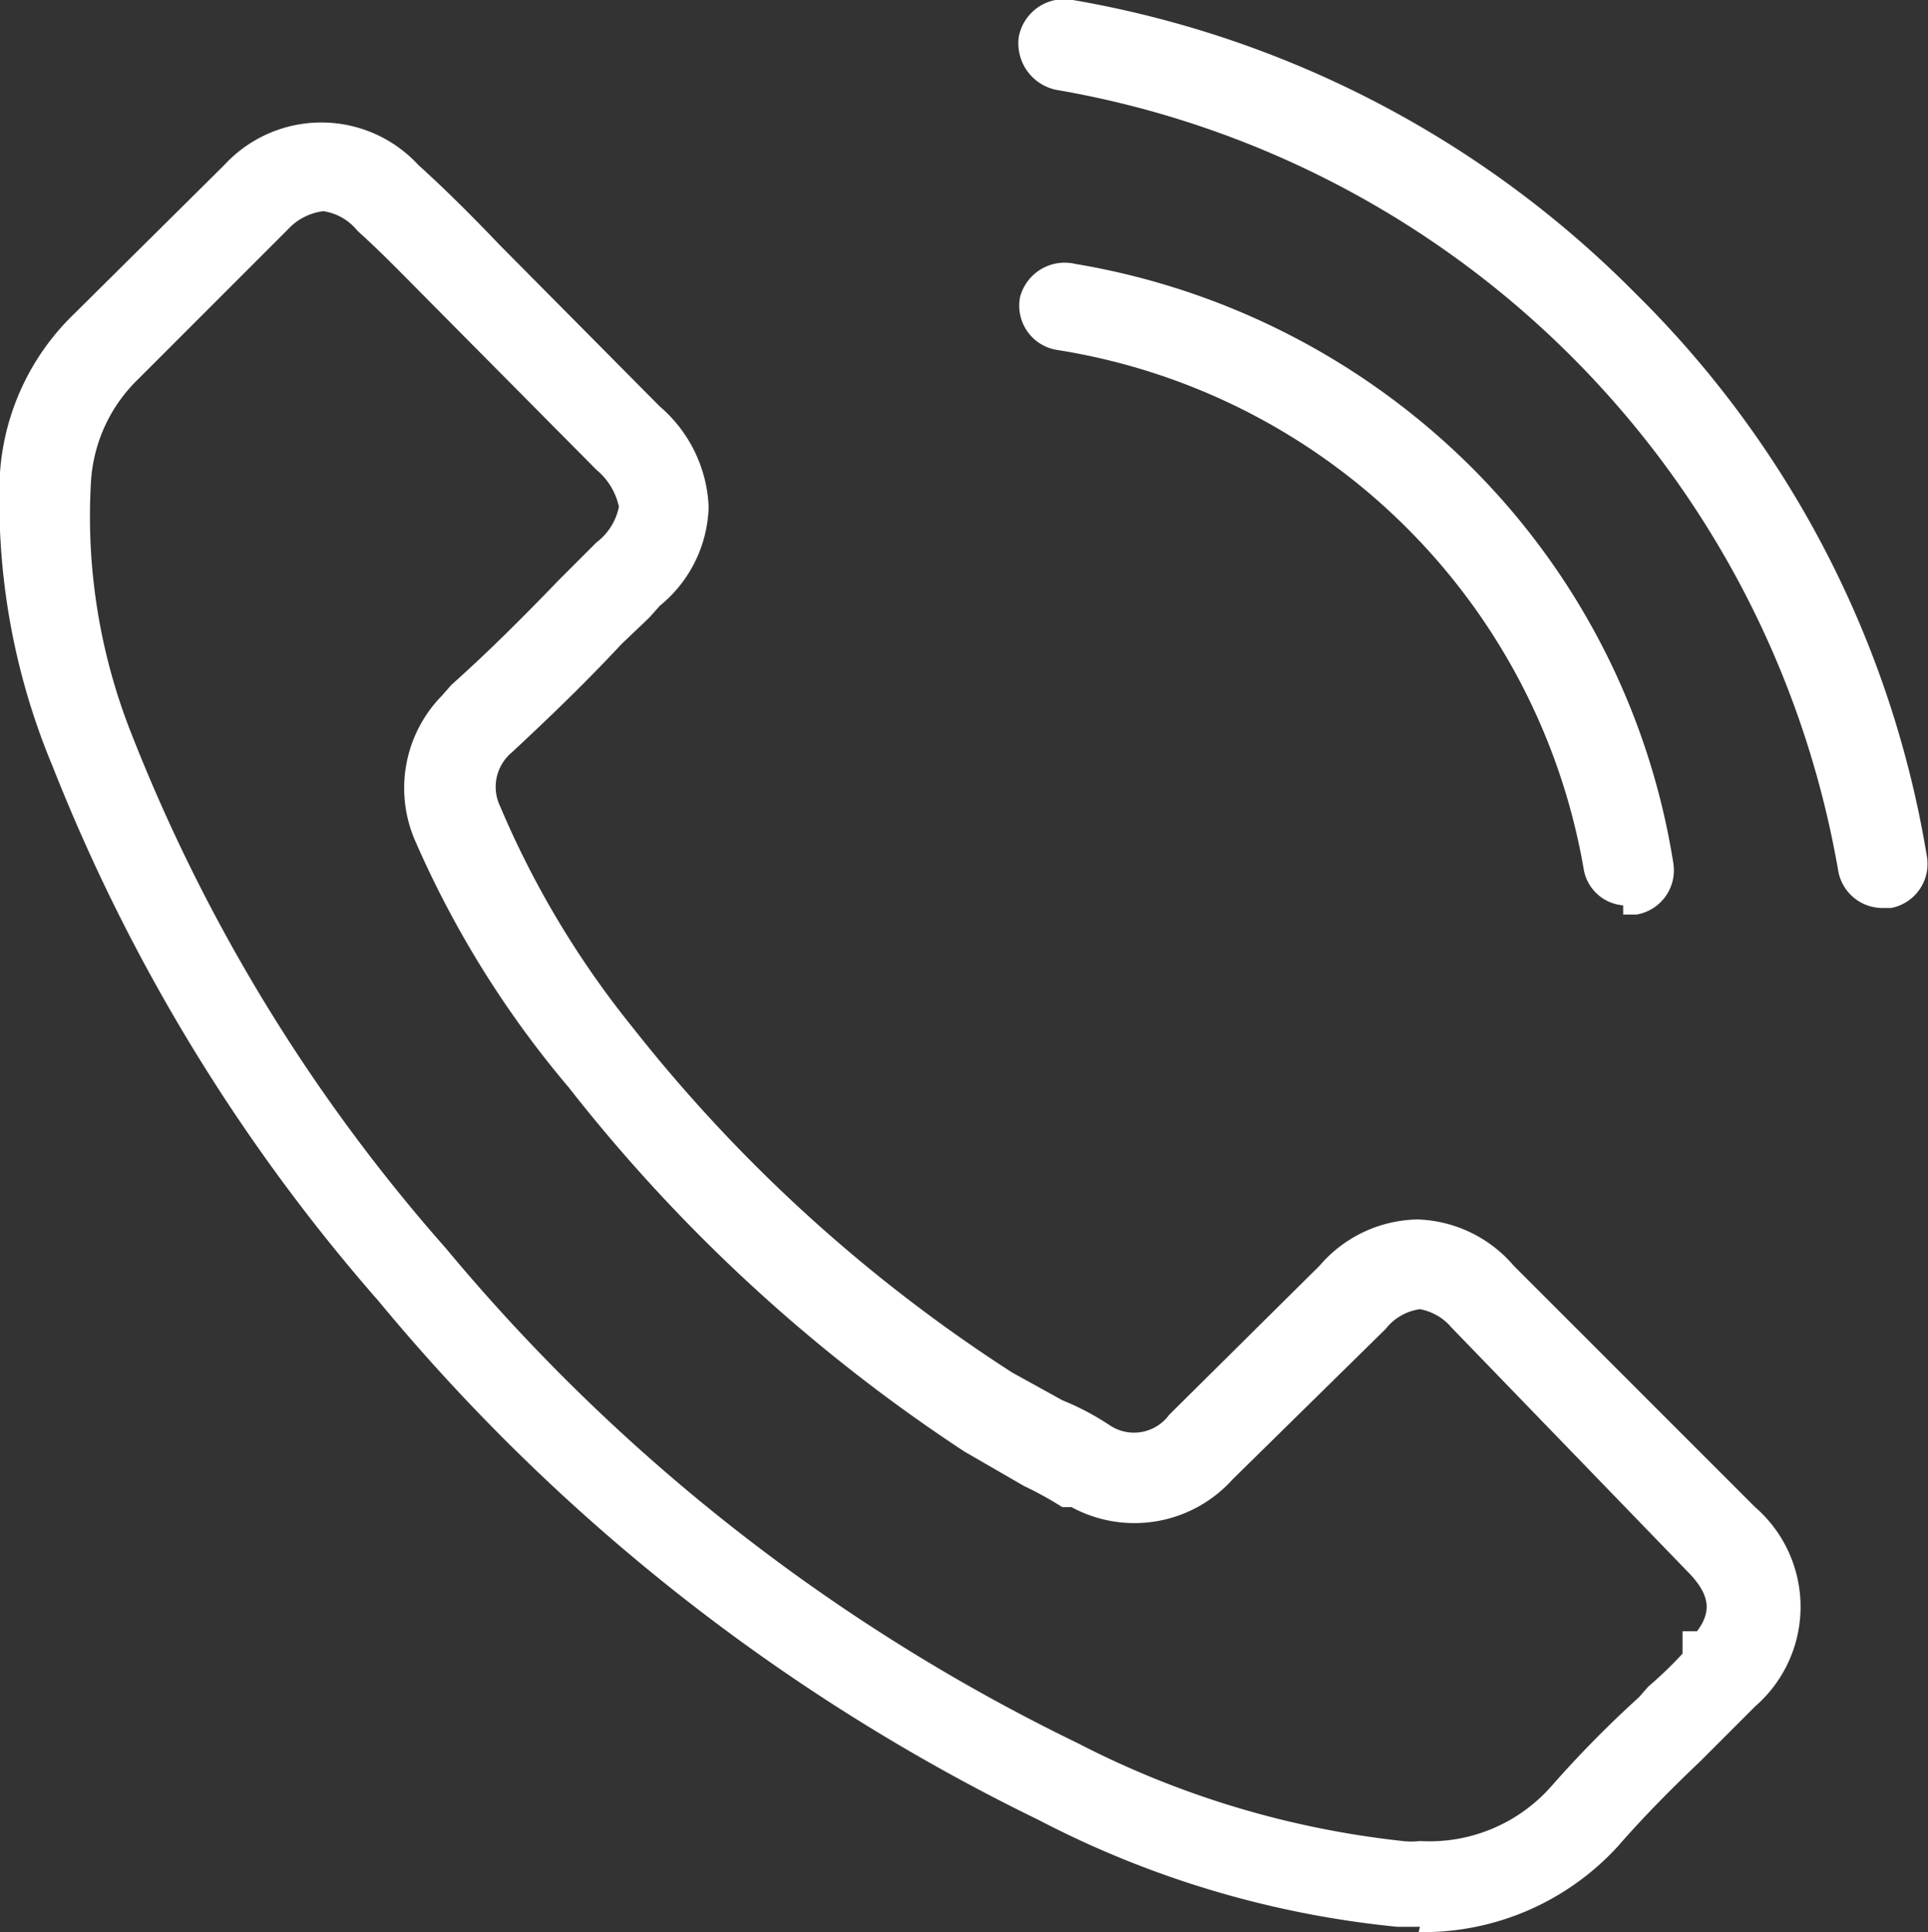
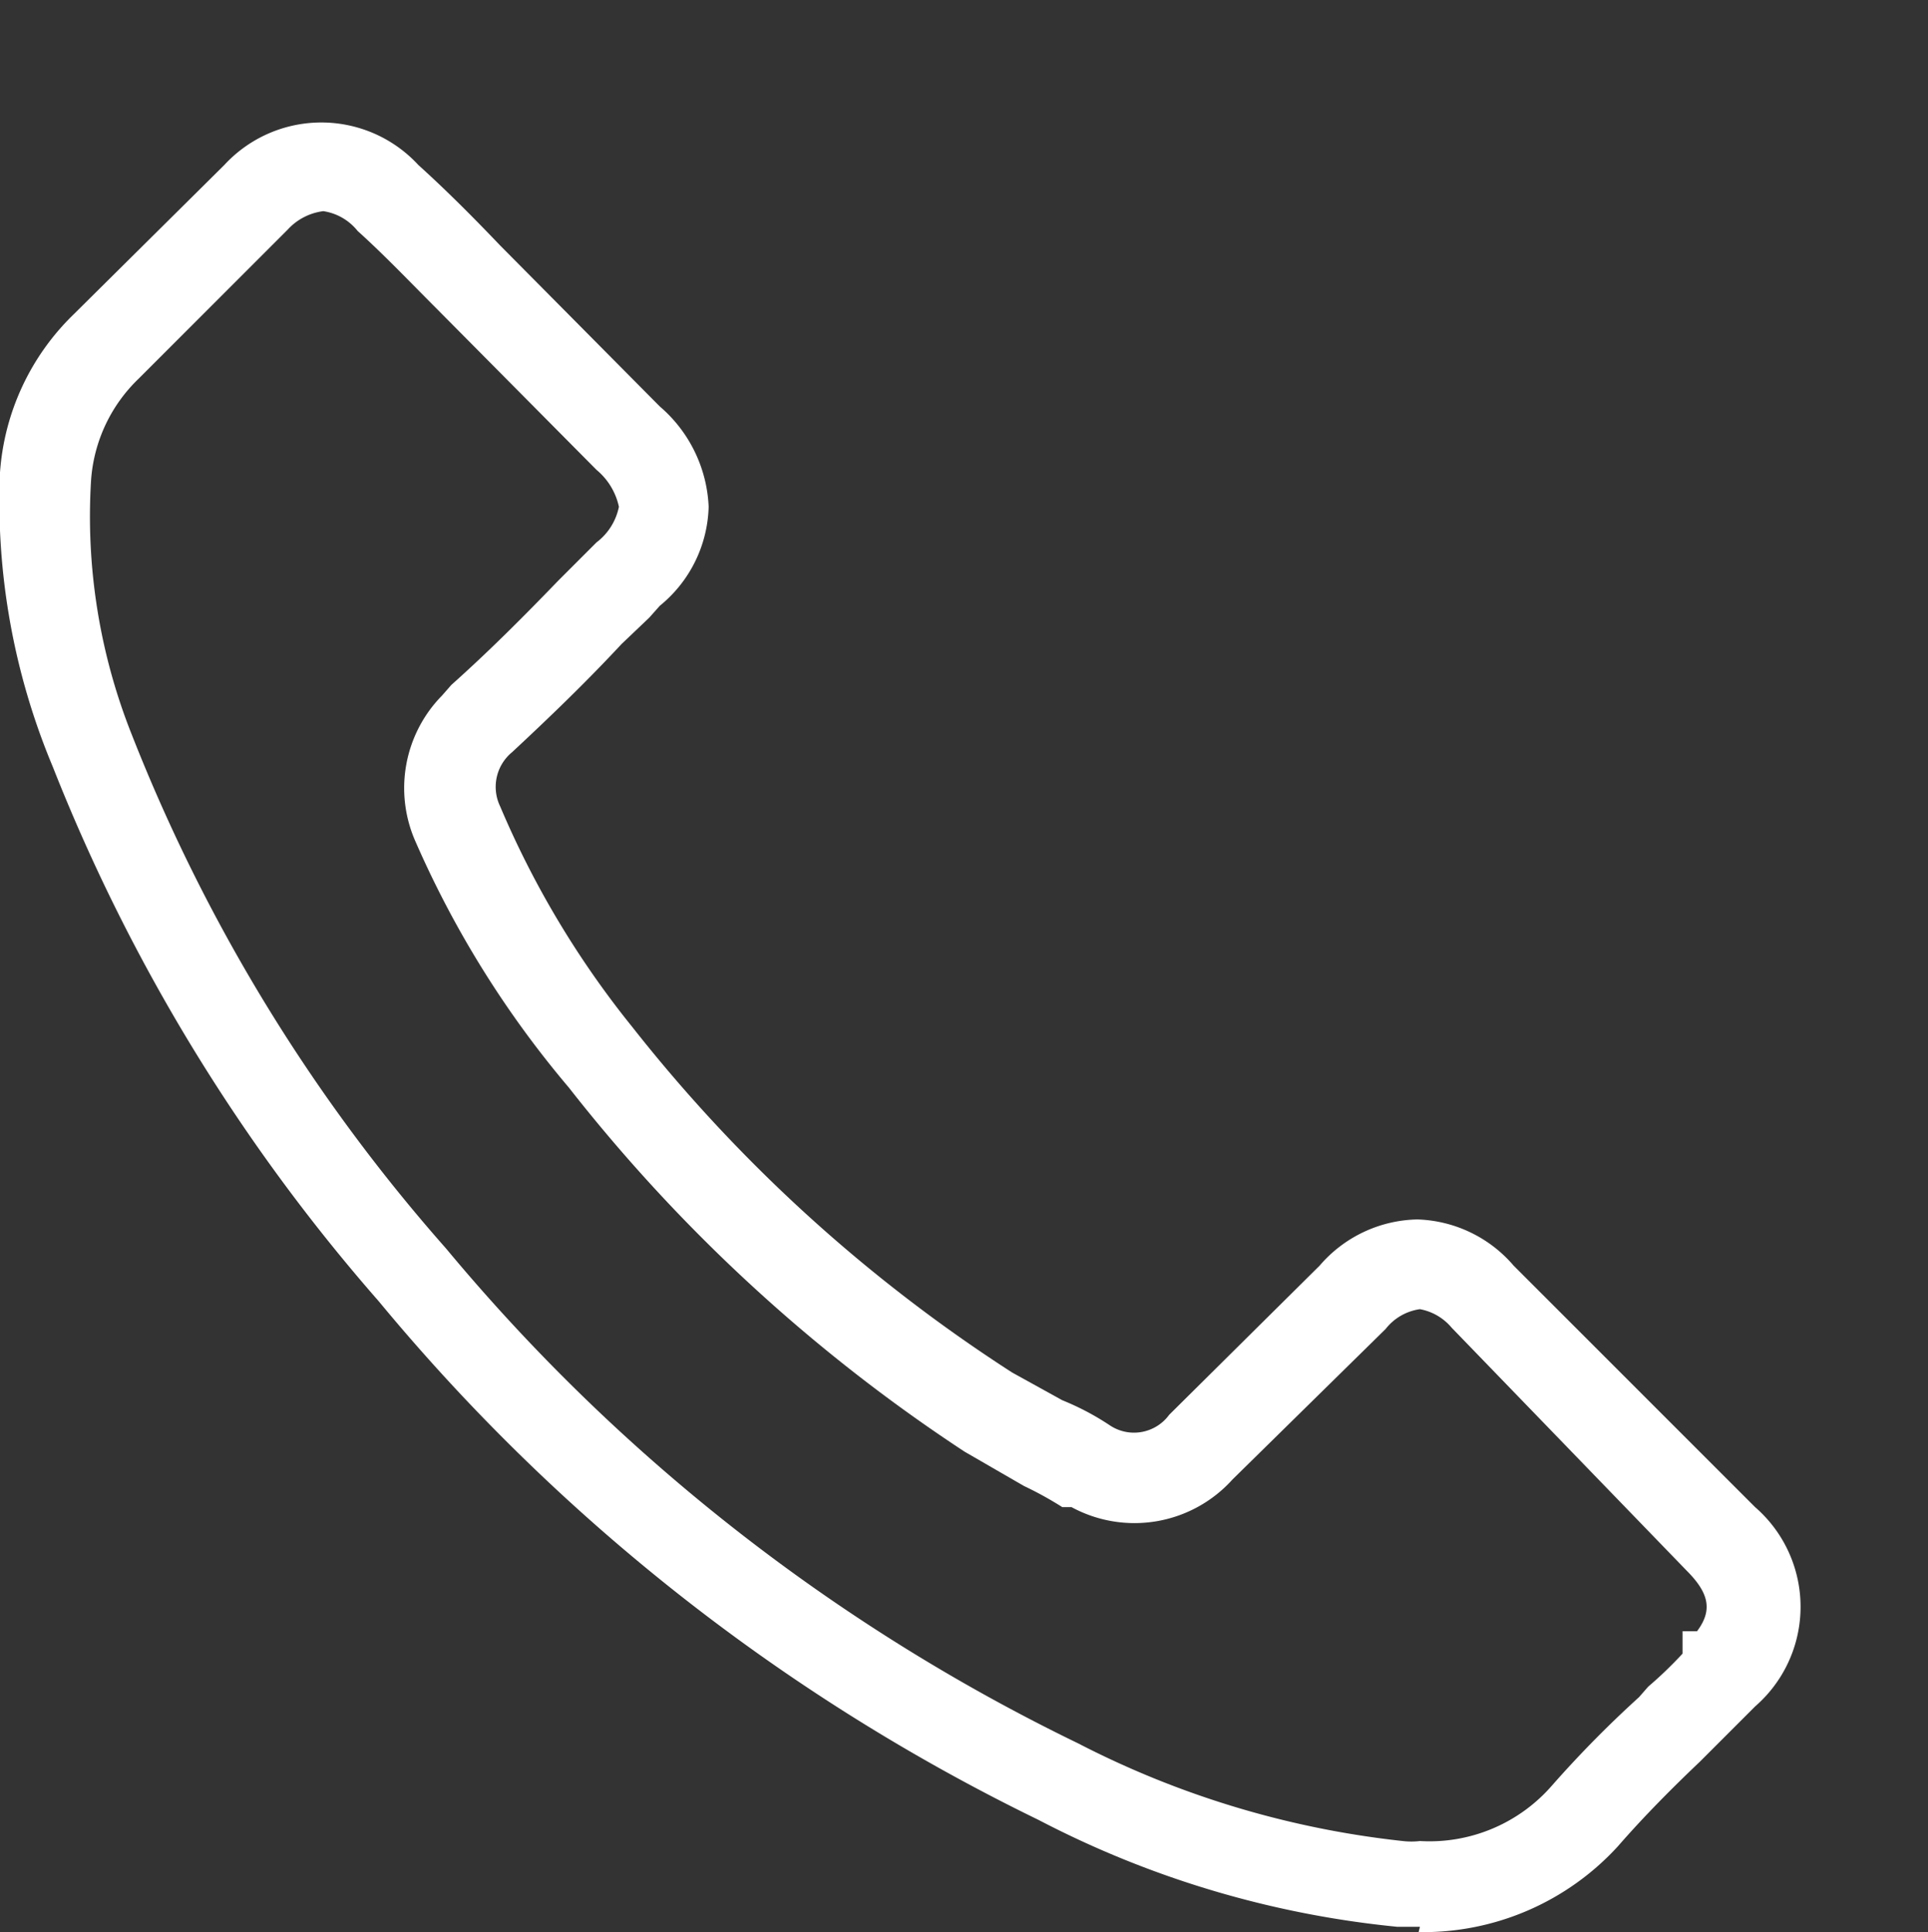
<svg xmlns="http://www.w3.org/2000/svg" viewBox="0 0 14.61 14.64">
  <rect x="0" y="0" width="14.61" height="14.64" fill="#333333" stroke="none" />
  <defs>
    <style>.cls-1{fill:#fff;fill-rule:evenodd;}</style>
  </defs>
  <g id="Слой_2" data-name="Слой 2">
    <g id="Слой_1-2" data-name="Слой 1">
      <g id="Final-Freigegeben-von-CV">
        <g id="_01--Footer" data-name="01--Footer">
          <g id="Telefon">
            <g id="Page-1">
              <g id="Group-3">
                <path id="Fill-1" class="cls-1" d="M2.45,1.6a.44.44,0,0,0-.27.14L1.05,2.87a1.18,1.18,0,0,0-.36.77A4.47,4.47,0,0,0,1,5.57,13.12,13.12,0,0,0,3.38,9.46a14.39,14.39,0,0,0,4.79,3.75,7,7,0,0,0,2.46.74.56.56,0,0,0,.13,0,1.23,1.23,0,0,0,1-.42,8.38,8.38,0,0,1,.66-.67l.07-.08a3.07,3.07,0,0,0,.26-.25l0-.17h.11c.12-.16.09-.29-.08-.46L11,10.06a.41.41,0,0,0-.24-.14.4.4,0,0,0-.26.15L9.34,11.21a1,1,0,0,1-1.22.21l-.07,0a2.69,2.69,0,0,0-.29-.16L7.31,11a12.57,12.57,0,0,1-3-2.76A7.57,7.57,0,0,1,3.15,6.38a1,1,0,0,1,.2-1.11l.07-.08c.28-.25.54-.51.81-.79l.2-.2.09-.09a.45.45,0,0,0,.17-.27.5.5,0,0,0-.17-.28L3.3,2.33c-.2-.2-.39-.4-.59-.58a.41.41,0,0,0-.26-.15m8.31,13h-.17a7.45,7.45,0,0,1-2.72-.81,15,15,0,0,1-5-3.93A13.87,13.87,0,0,1,.4,5.81,5.2,5.2,0,0,1,0,3.58a1.85,1.85,0,0,1,.56-1.2L1.7,1.25a1,1,0,0,1,1.47,0c.21.19.41.39.62.61L5,3.08a1.06,1.06,0,0,1,.37.76A1,1,0,0,1,5,4.59l-.08.09-.21.2c-.27.29-.54.55-.83.82h0a.34.34,0,0,0-.09.41,7,7,0,0,0,1,1.67A11.77,11.77,0,0,0,7.67,10.4l.38.21a2,2,0,0,1,.36.19.33.33,0,0,0,.45-.08L10,9.59a1,1,0,0,1,.74-.35,1,1,0,0,1,.73.35l1.83,1.83a1,1,0,0,1,0,1.51l-.34.34-.08.08c-.2.19-.42.41-.62.64a2,2,0,0,1-1.51.65" />
              </g>
-               <path id="Fill-4" class="cls-1" d="M12.3,6.86A.33.33,0,0,1,12,6.58,4.81,4.81,0,0,0,8,2.65a.34.34,0,0,1-.27-.4A.35.35,0,0,1,8.15,2a5.55,5.55,0,0,1,3,1.54,5.44,5.44,0,0,1,1.53,3,.34.34,0,0,1-.28.39H12.3" />
              <g id="Group-8">
-                 <path id="Fill-6" class="cls-1" d="M14.27,6.88a.34.34,0,0,1-.34-.28A7.26,7.26,0,0,0,8,.68a.36.36,0,0,1-.28-.4A.35.35,0,0,1,8.13,0a7.87,7.87,0,0,1,4.26,2.22A7.75,7.75,0,0,1,14.6,6.48a.34.34,0,0,1-.27.4h-.06" />
-               </g>
+                 </g>
            </g>
          </g>
        </g>
      </g>
    </g>
  </g>
</svg>